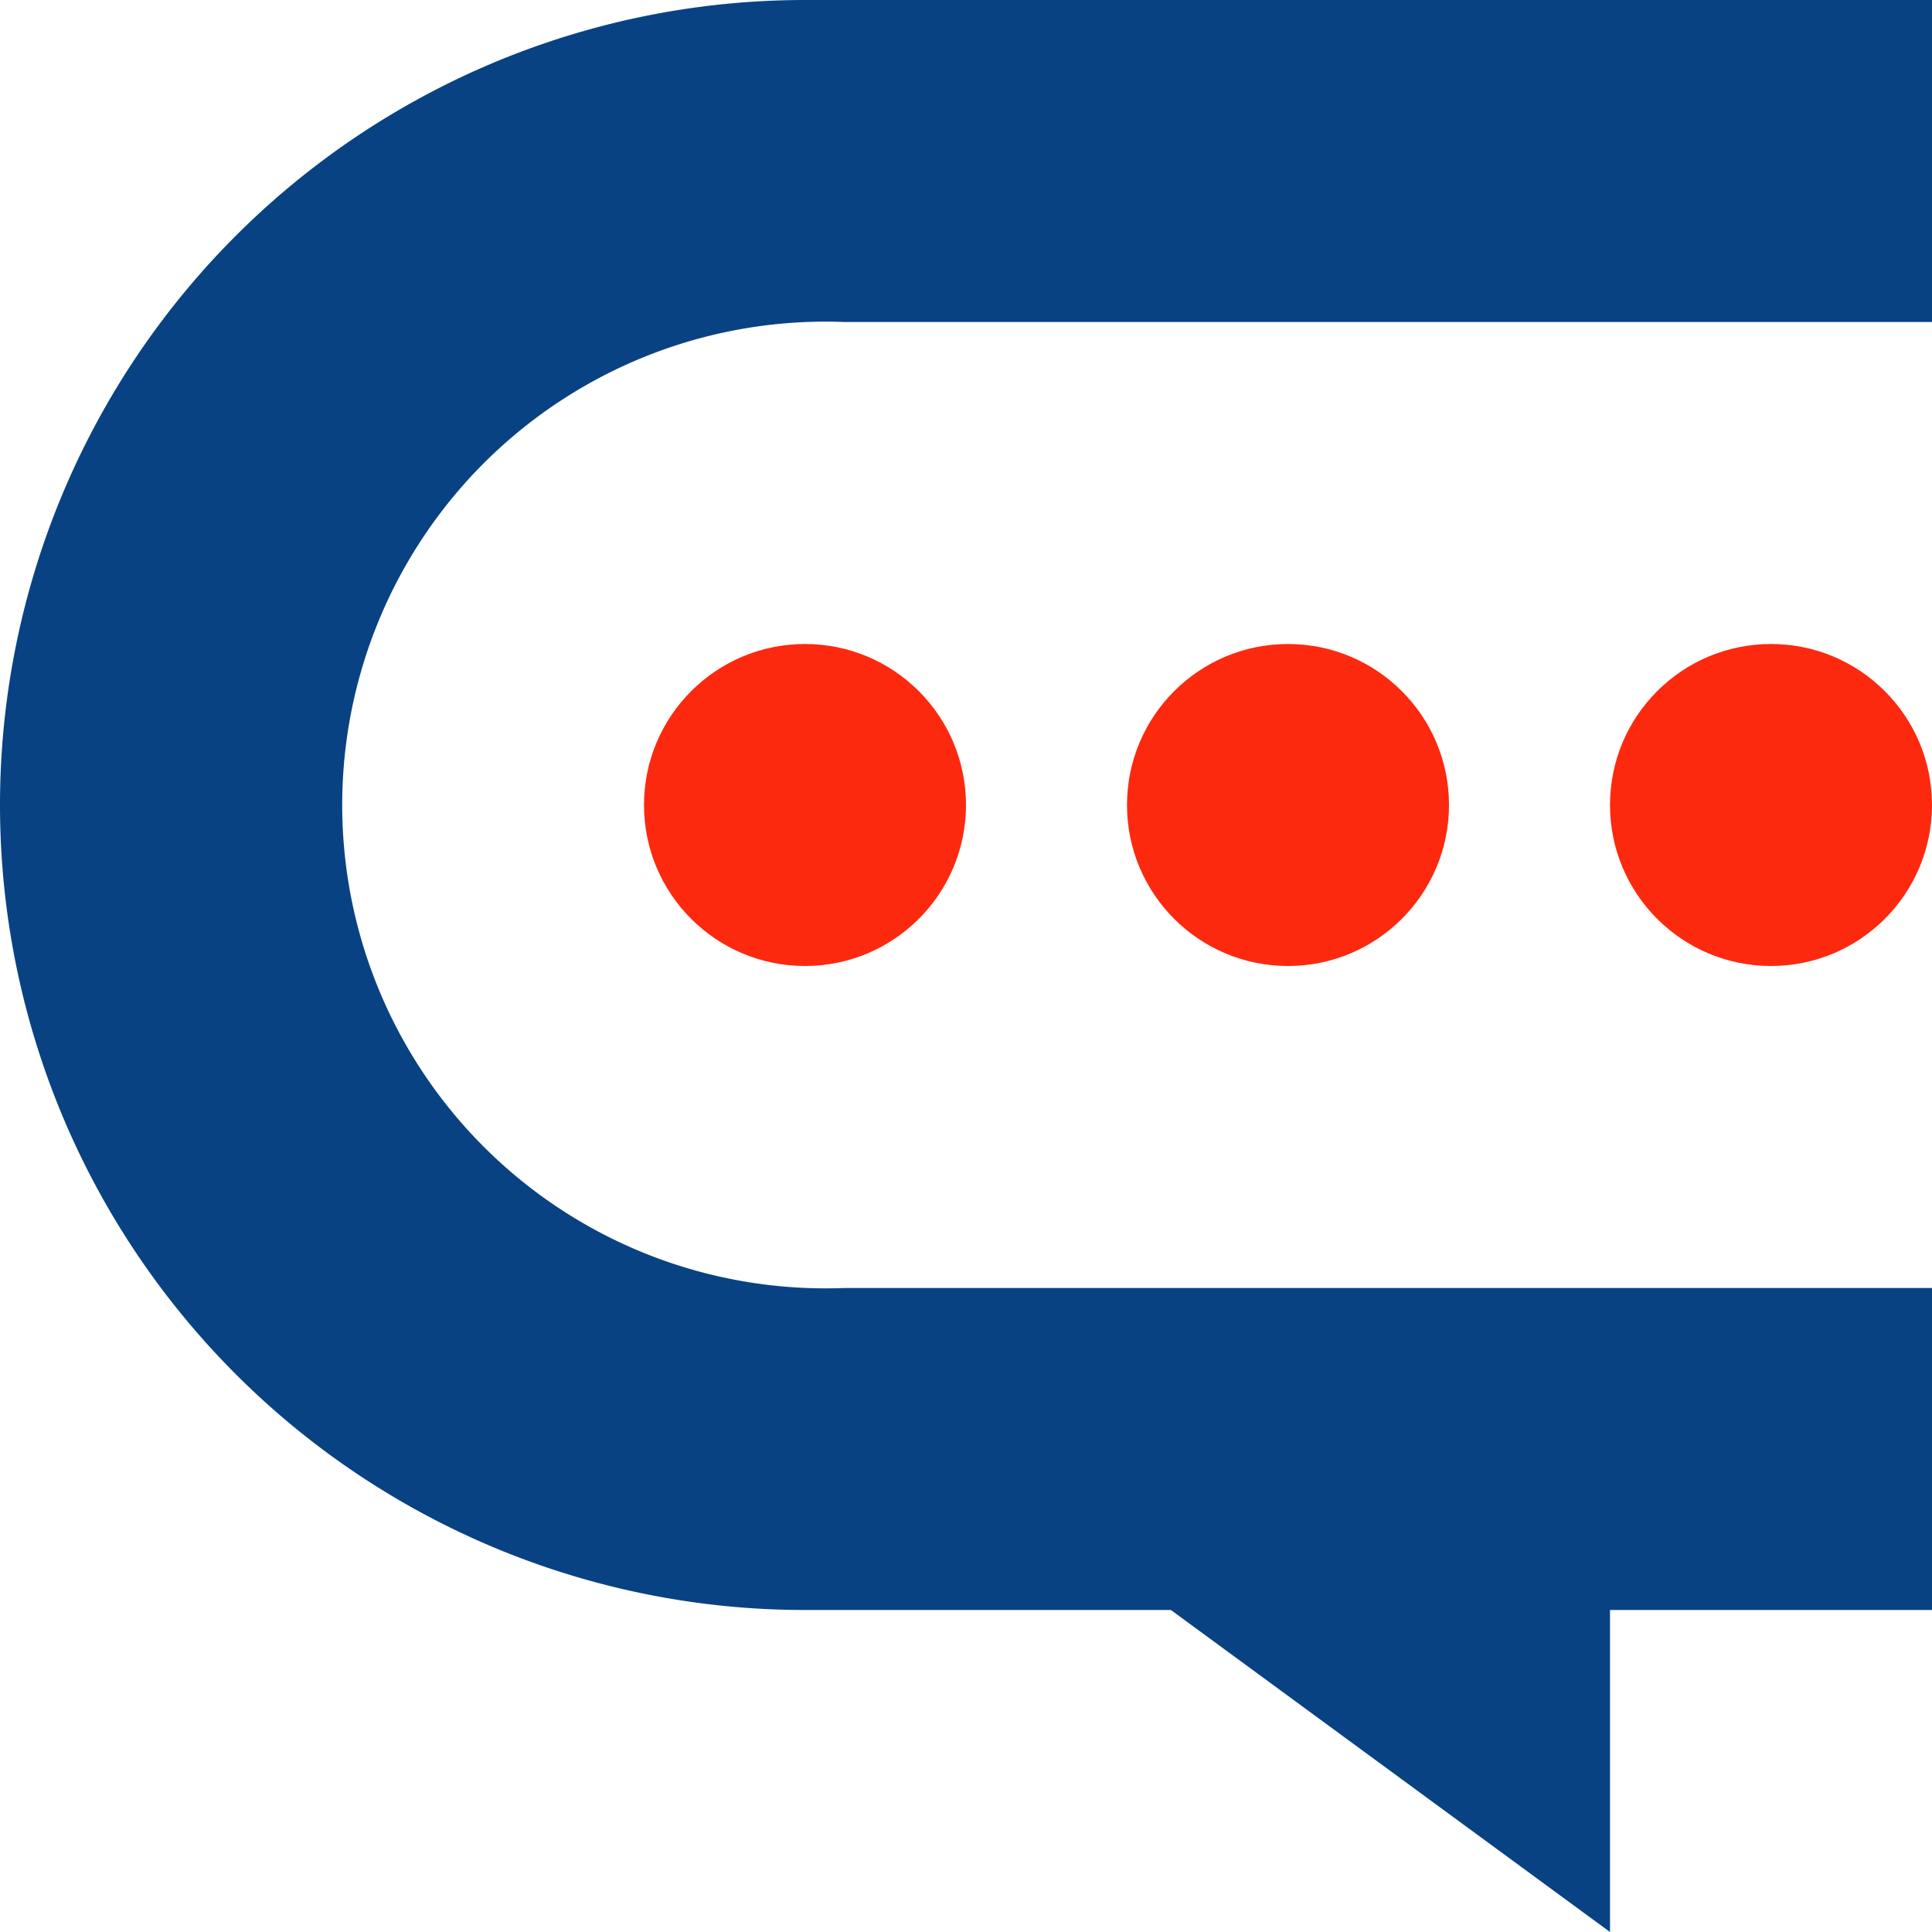
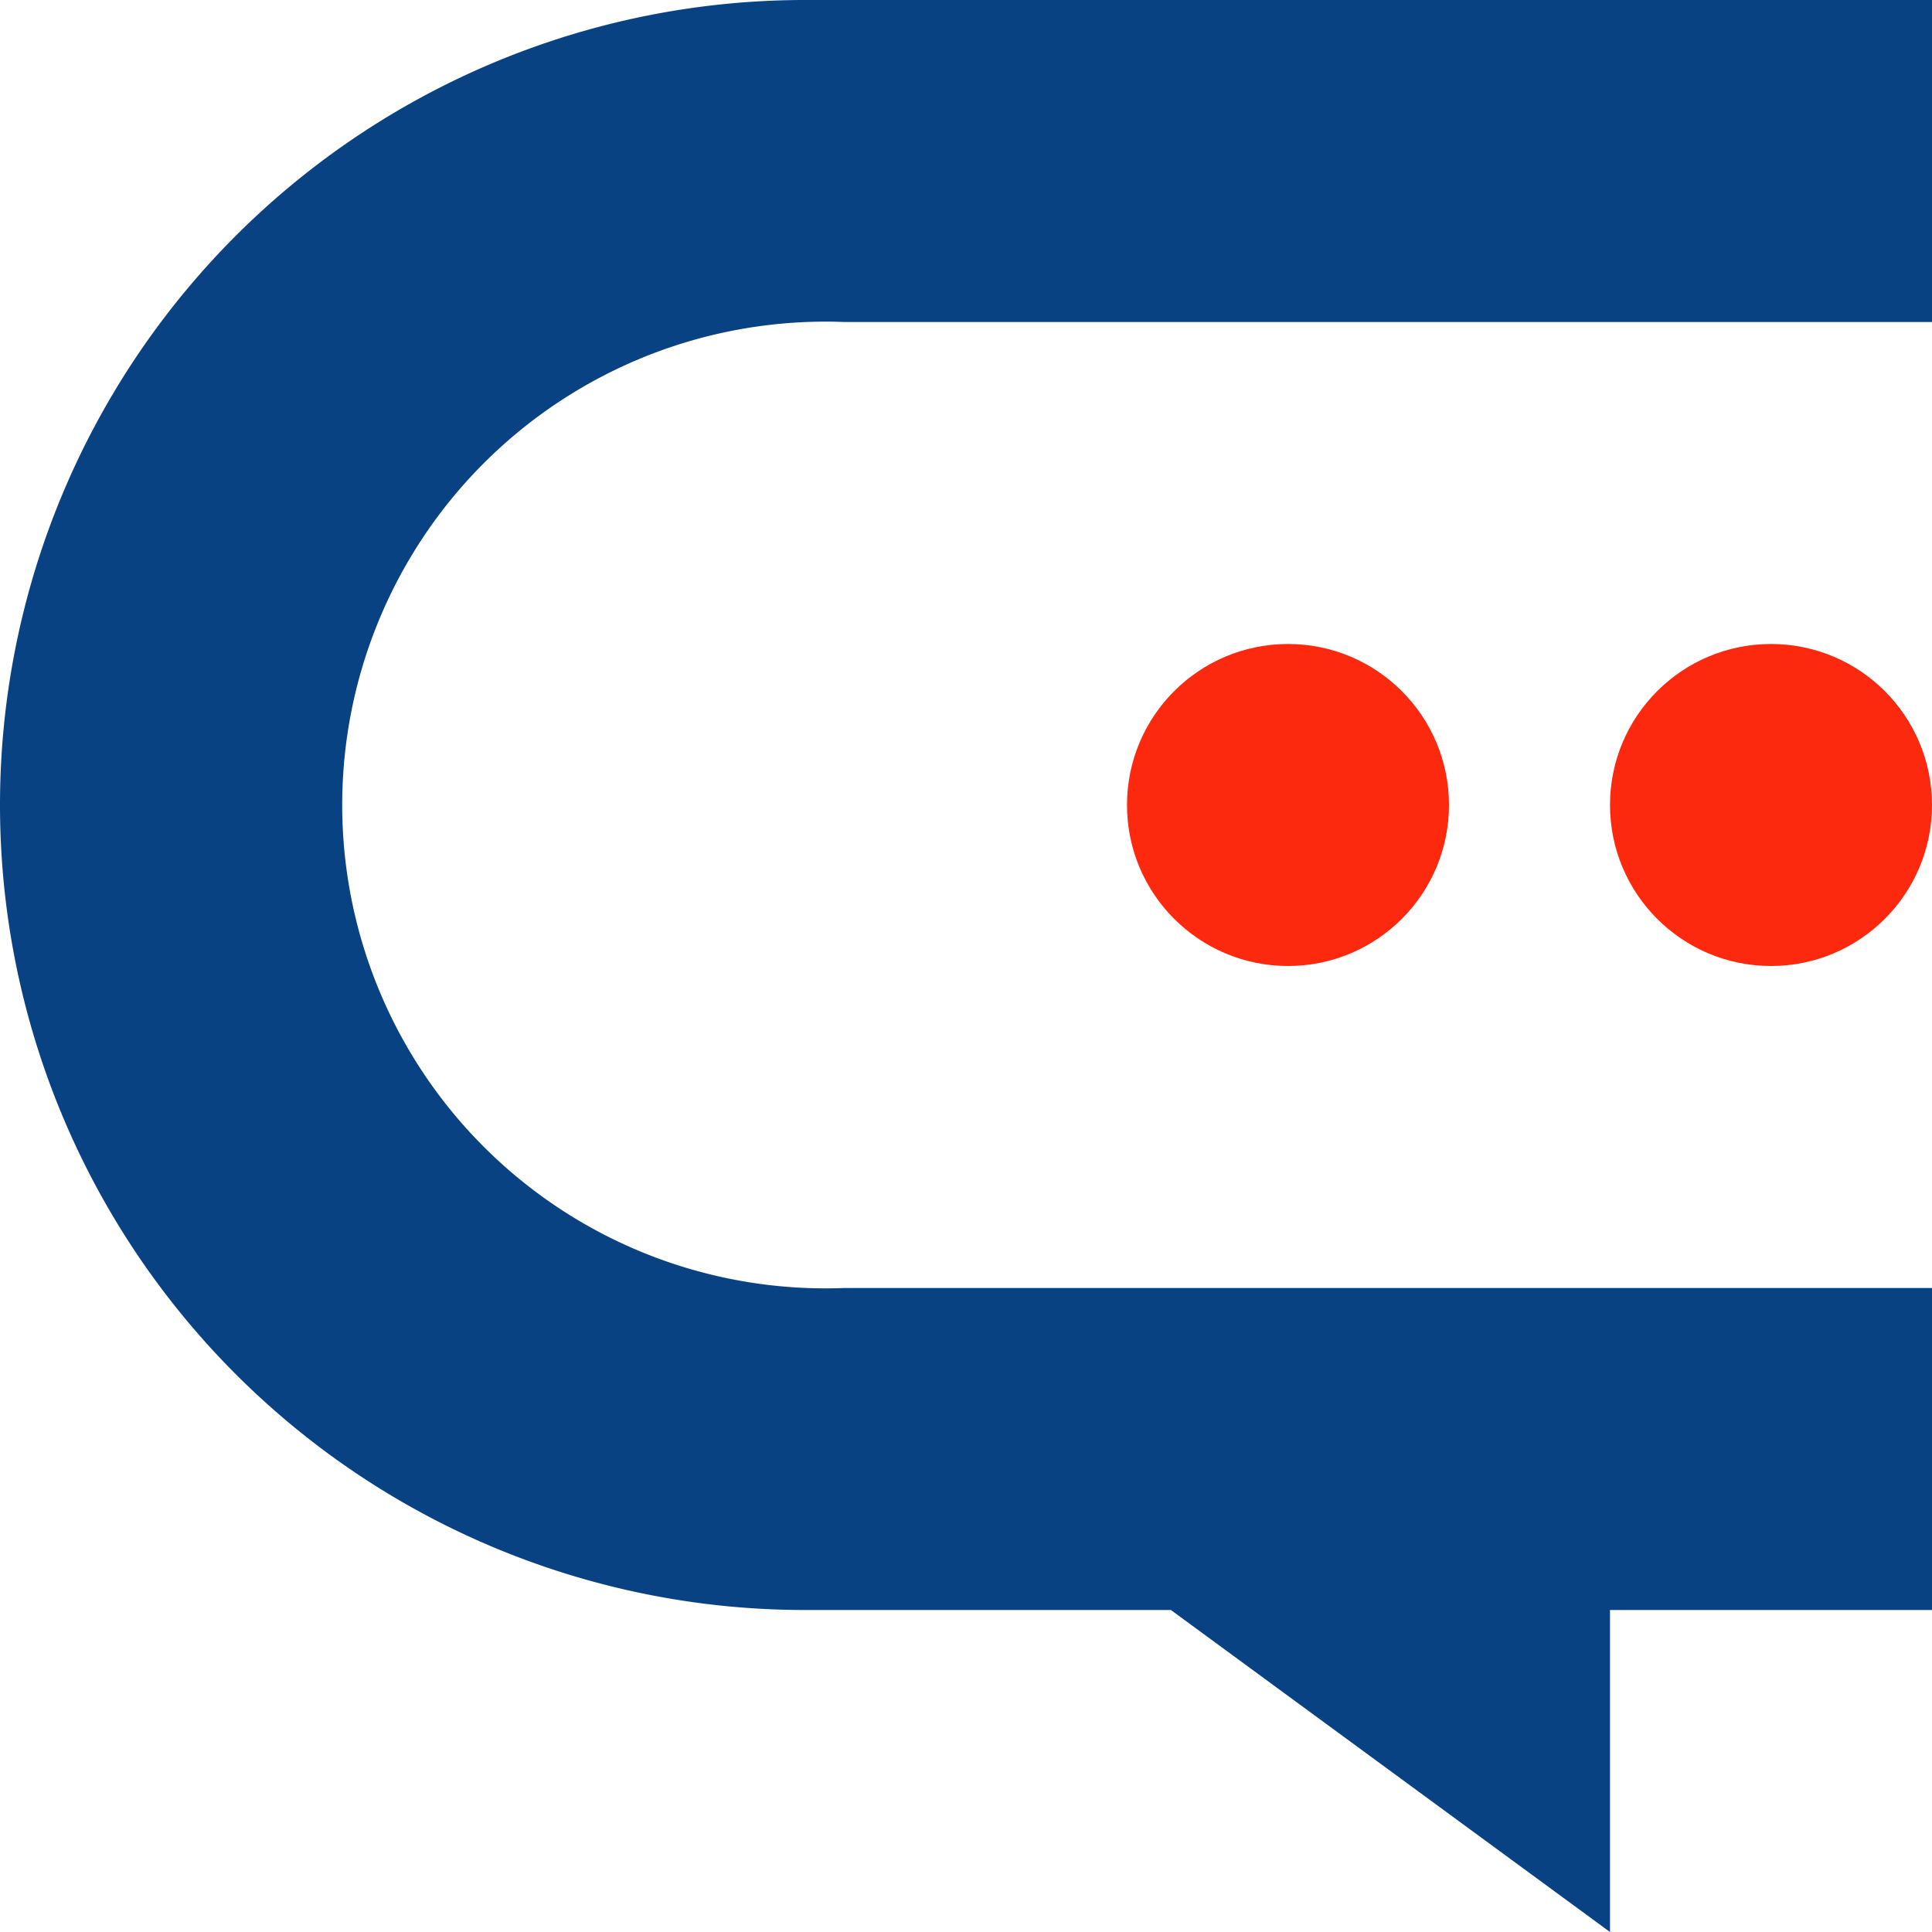
<svg xmlns="http://www.w3.org/2000/svg" width="48" height="48">
  <path d="M20.976 8H48V0H20A20 20 0 000 20a20 20 0 0020 20h9.091L40 48v-8h8v-8H20.976a12.009 12.009 0 110-24z" fill="#094282" />
  <circle cx="4" cy="4" r="4" transform="translate(40 16)" fill="#fd290e" />
  <circle cx="4" cy="4" r="4" transform="translate(28 16)" fill="#fd290e" />
-   <circle cx="4" cy="4" r="4" transform="translate(16 16)" fill="#fd290e" />
</svg>